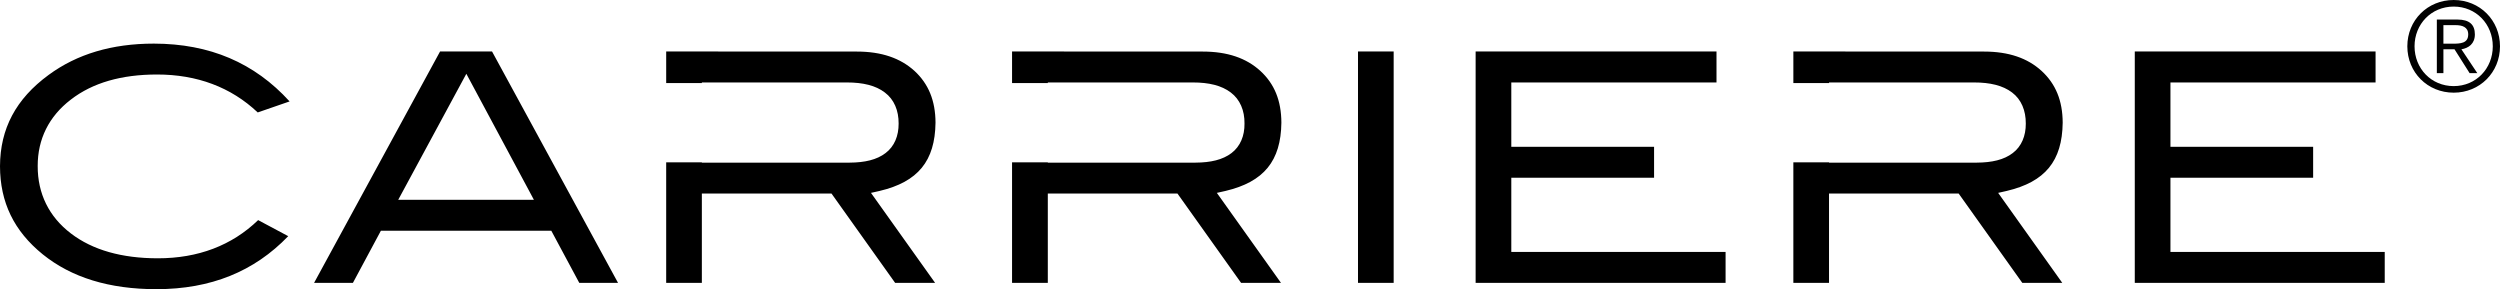
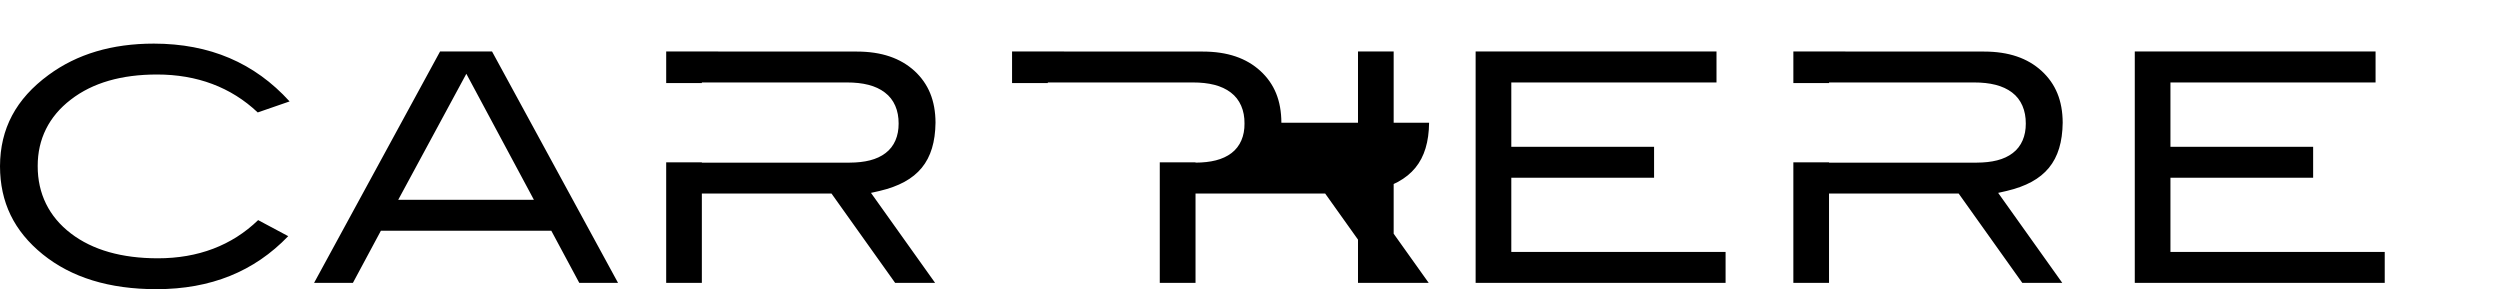
<svg xmlns="http://www.w3.org/2000/svg" id="Layer_1" viewBox="0 0 383.03 44.307">
-   <path d="M383.03,7.093c0,4-3.093,7.105-7.093,7.105-4.012,0-7.105-3.105-7.105-7.105,0-3.987,3.093-7.093,7.105-7.093,4,0,7.093,3.105,7.093,7.093M369.937,7.093c0,3.404,2.559,6.099,6,6.099,3.428,0,5.987-2.695,5.987-6.099,0-3.391-2.559-6.086-5.987-6.086-3.441,0-6,2.695-6,6.086M374.359,11.204h-1.006V2.994h3.155c1.851,0,2.671.795,2.671,2.273,0,1.441-.957,2.099-2.062,2.285l2.435,3.652h-1.18l-2.311-3.652h-1.702v3.652ZM375.701,6.695c1.242,0,2.459-.037,2.459-1.428,0-1.143-.944-1.416-1.938-1.416h-1.863v2.844h1.341Z" />
-   <path d="M10.844,15.266c3.354-2.596,7.788-3.851,13.216-3.851,6.124,0,11.329,1.938,15.428,5.813l4.882-1.689c-5.391-5.925-12.235-8.844-20.794-8.857-6.434,0-11.776,1.602-16.123,4.795C2.434,15.154.025,19.713,0,25.464c.012,5.54,2.149,9.938,6.546,13.502,4.385,3.54,10.161,5.341,17.452,5.341,8.298-.013,14.943-2.695,20.16-8.124l-4.608-2.459c-4.025,3.888-9.204,5.851-15.366,5.851-5.503,0-9.987-1.255-13.328-3.813-3.354-2.559-5.093-6.099-5.08-10.322-.013-4.124,1.726-7.614,5.068-10.173M208.061,43.339h5.465V7.887h-5.465v35.451ZM316.029,18.806c-.013-3.403-1.081-5.962-3.23-7.937-2.149-1.963-5.031-2.969-8.832-2.969l-29.203-.013v4.845h5.465v-.099h22.222c2.447,0,4.409.459,5.826,1.54,1.416,1.068,2.111,2.77,2.099,4.757.012,1.876-.646,3.503-2,4.522-1.341,1.031-3.192,1.453-5.503,1.466h-22.645v-.05h-5.465v18.471h5.465v-13.688h19.862l9.751,13.688h6.124l-9.825-13.788,1.317-.298c5.888-1.391,8.496-4.583,8.571-10.447M332.538,38.594v-11.366h21.862v-4.732h-21.862v-9.863h31.427v-4.745h-36.892v35.451h38.296v-4.745h-32.83ZM231.55,27.228h21.874v-4.732h-21.874v-9.863h31.439v-4.745h-36.905v35.451h38.296v-4.745h-32.83v-11.366ZM67.424,7.887l-19.303,35.451h5.95l4.285-7.987h26.11l4.285,7.987h5.938L75.386,7.887h-7.963ZM81.796,30.607h-20.781l10.434-19.303,9.639,17.974.708,1.329ZM196.323,18.806c-.013-3.403-1.068-5.962-3.217-7.937-2.149-1.963-5.031-2.969-8.844-2.969l-29.203-.013v4.845h5.478v-.099h22.222c2.447,0,4.397.459,5.814,1.54,1.416,1.068,2.124,2.77,2.099,4.757.025,1.876-.646,3.503-1.988,4.522-1.354,1.031-3.192,1.453-5.515,1.466h-22.632v-.05h-5.478v18.471h5.478v-13.688h19.862l9.751,13.688h6.112l-9.826-13.788,1.329-.298c5.875-1.391,8.484-4.583,8.558-10.447M143.332,18.806c-.013-3.403-1.081-5.962-3.217-7.937-2.162-1.963-5.043-2.969-8.844-2.969l-29.203-.013v4.845h5.465v-.099h22.222c2.447,0,4.41.459,5.814,1.54,1.428,1.068,2.124,2.77,2.111,4.757.013,1.876-.646,3.503-2,4.522-1.341,1.031-3.192,1.453-5.503,1.466h-22.645v-.05h-5.465v18.471h5.465v-13.688h19.862l9.751,13.688h6.124l-9.826-13.788,1.329-.298c5.876-1.391,8.484-4.583,8.559-10.447" />
+   <path d="M10.844,15.266c3.354-2.596,7.788-3.851,13.216-3.851,6.124,0,11.329,1.938,15.428,5.813l4.882-1.689c-5.391-5.925-12.235-8.844-20.794-8.857-6.434,0-11.776,1.602-16.123,4.795C2.434,15.154.025,19.713,0,25.464c.012,5.54,2.149,9.938,6.546,13.502,4.385,3.54,10.161,5.341,17.452,5.341,8.298-.013,14.943-2.695,20.16-8.124l-4.608-2.459c-4.025,3.888-9.204,5.851-15.366,5.851-5.503,0-9.987-1.255-13.328-3.813-3.354-2.559-5.093-6.099-5.08-10.322-.013-4.124,1.726-7.614,5.068-10.173M208.061,43.339h5.465V7.887h-5.465v35.451ZM316.029,18.806c-.013-3.403-1.081-5.962-3.23-7.937-2.149-1.963-5.031-2.969-8.832-2.969l-29.203-.013v4.845h5.465v-.099h22.222c2.447,0,4.409.459,5.826,1.54,1.416,1.068,2.111,2.77,2.099,4.757.012,1.876-.646,3.503-2,4.522-1.341,1.031-3.192,1.453-5.503,1.466h-22.645v-.05h-5.465v18.471h5.465v-13.688h19.862l9.751,13.688h6.124l-9.825-13.788,1.317-.298c5.888-1.391,8.496-4.583,8.571-10.447M332.538,38.594v-11.366h21.862v-4.732h-21.862v-9.863h31.427v-4.745h-36.892v35.451h38.296v-4.745h-32.83ZM231.55,27.228h21.874v-4.732h-21.874v-9.863h31.439v-4.745h-36.905v35.451h38.296v-4.745h-32.83v-11.366ZM67.424,7.887l-19.303,35.451h5.95l4.285-7.987h26.11l4.285,7.987h5.938L75.386,7.887h-7.963ZM81.796,30.607h-20.781l10.434-19.303,9.639,17.974.708,1.329ZM196.323,18.806c-.013-3.403-1.068-5.962-3.217-7.937-2.149-1.963-5.031-2.969-8.844-2.969l-29.203-.013v4.845h5.478v-.099h22.222c2.447,0,4.397.459,5.814,1.54,1.416,1.068,2.124,2.77,2.099,4.757.025,1.876-.646,3.503-1.988,4.522-1.354,1.031-3.192,1.453-5.515,1.466v-.05h-5.478v18.471h5.478v-13.688h19.862l9.751,13.688h6.112l-9.826-13.788,1.329-.298c5.875-1.391,8.484-4.583,8.558-10.447M143.332,18.806c-.013-3.403-1.081-5.962-3.217-7.937-2.162-1.963-5.043-2.969-8.844-2.969l-29.203-.013v4.845h5.465v-.099h22.222c2.447,0,4.41.459,5.814,1.54,1.428,1.068,2.124,2.77,2.111,4.757.013,1.876-.646,3.503-2,4.522-1.341,1.031-3.192,1.453-5.503,1.466h-22.645v-.05h-5.465v18.471h5.465v-13.688h19.862l9.751,13.688h6.124l-9.826-13.788,1.329-.298c5.876-1.391,8.484-4.583,8.559-10.447" />
</svg>